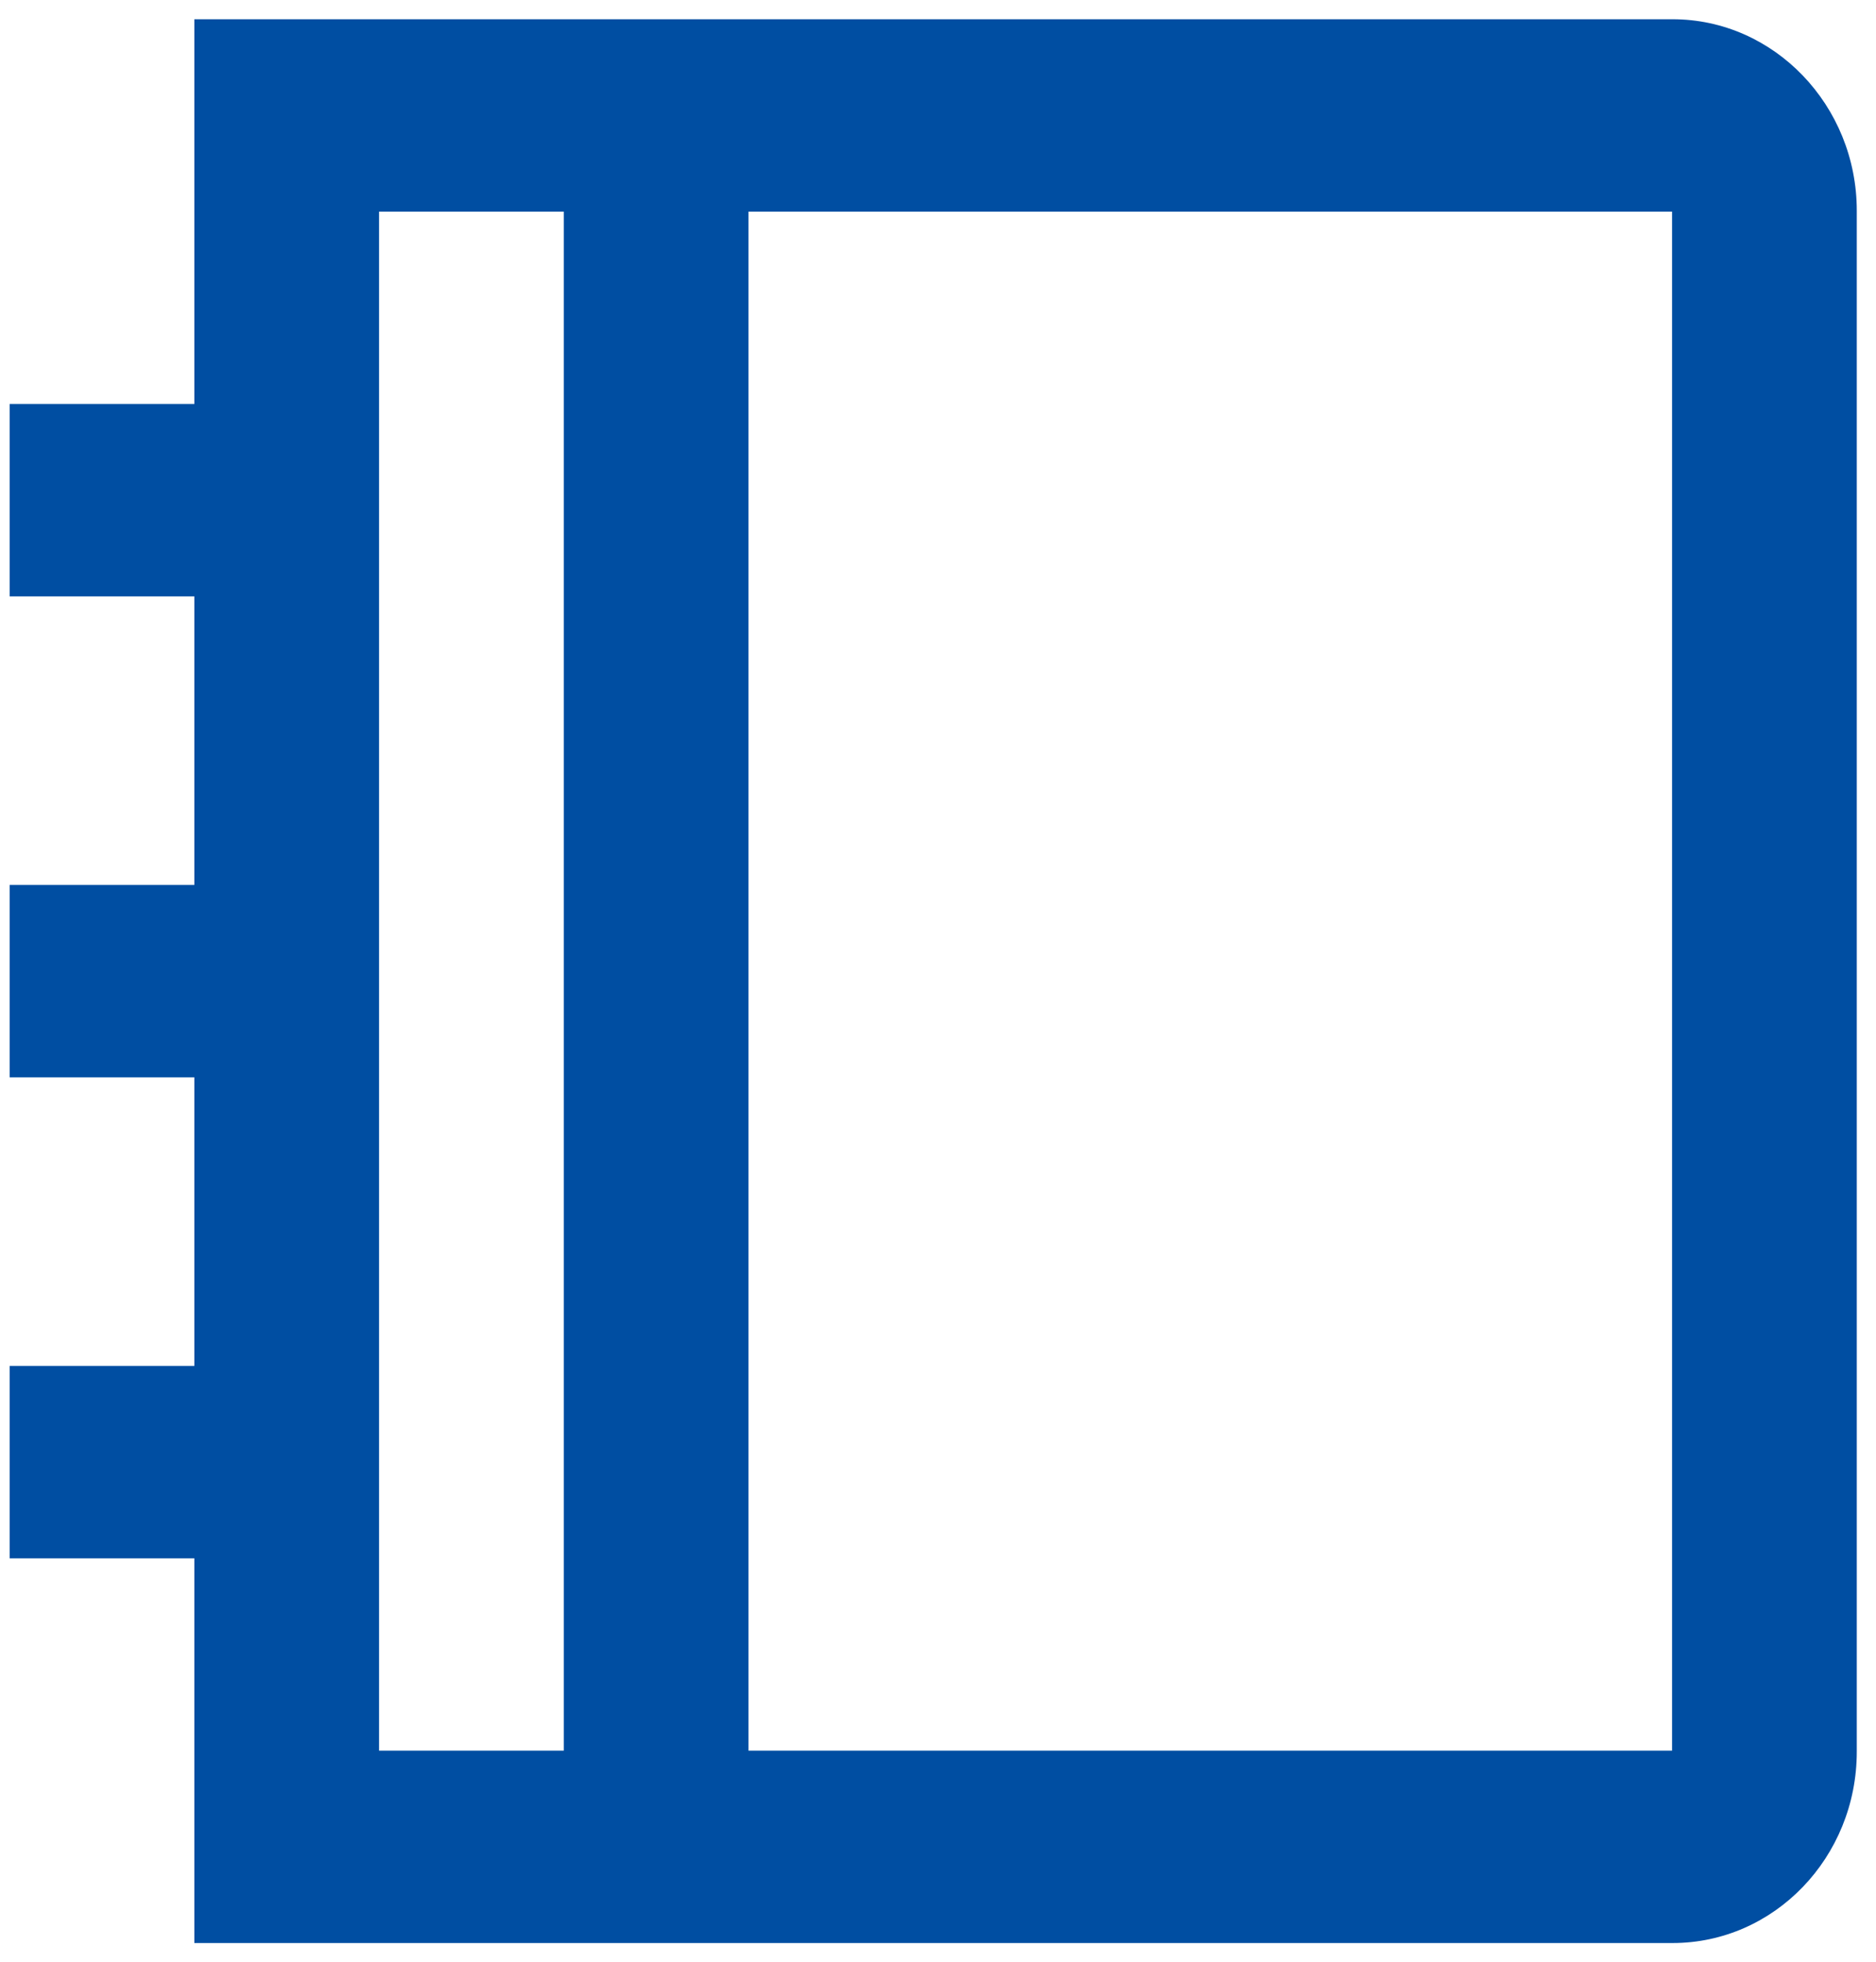
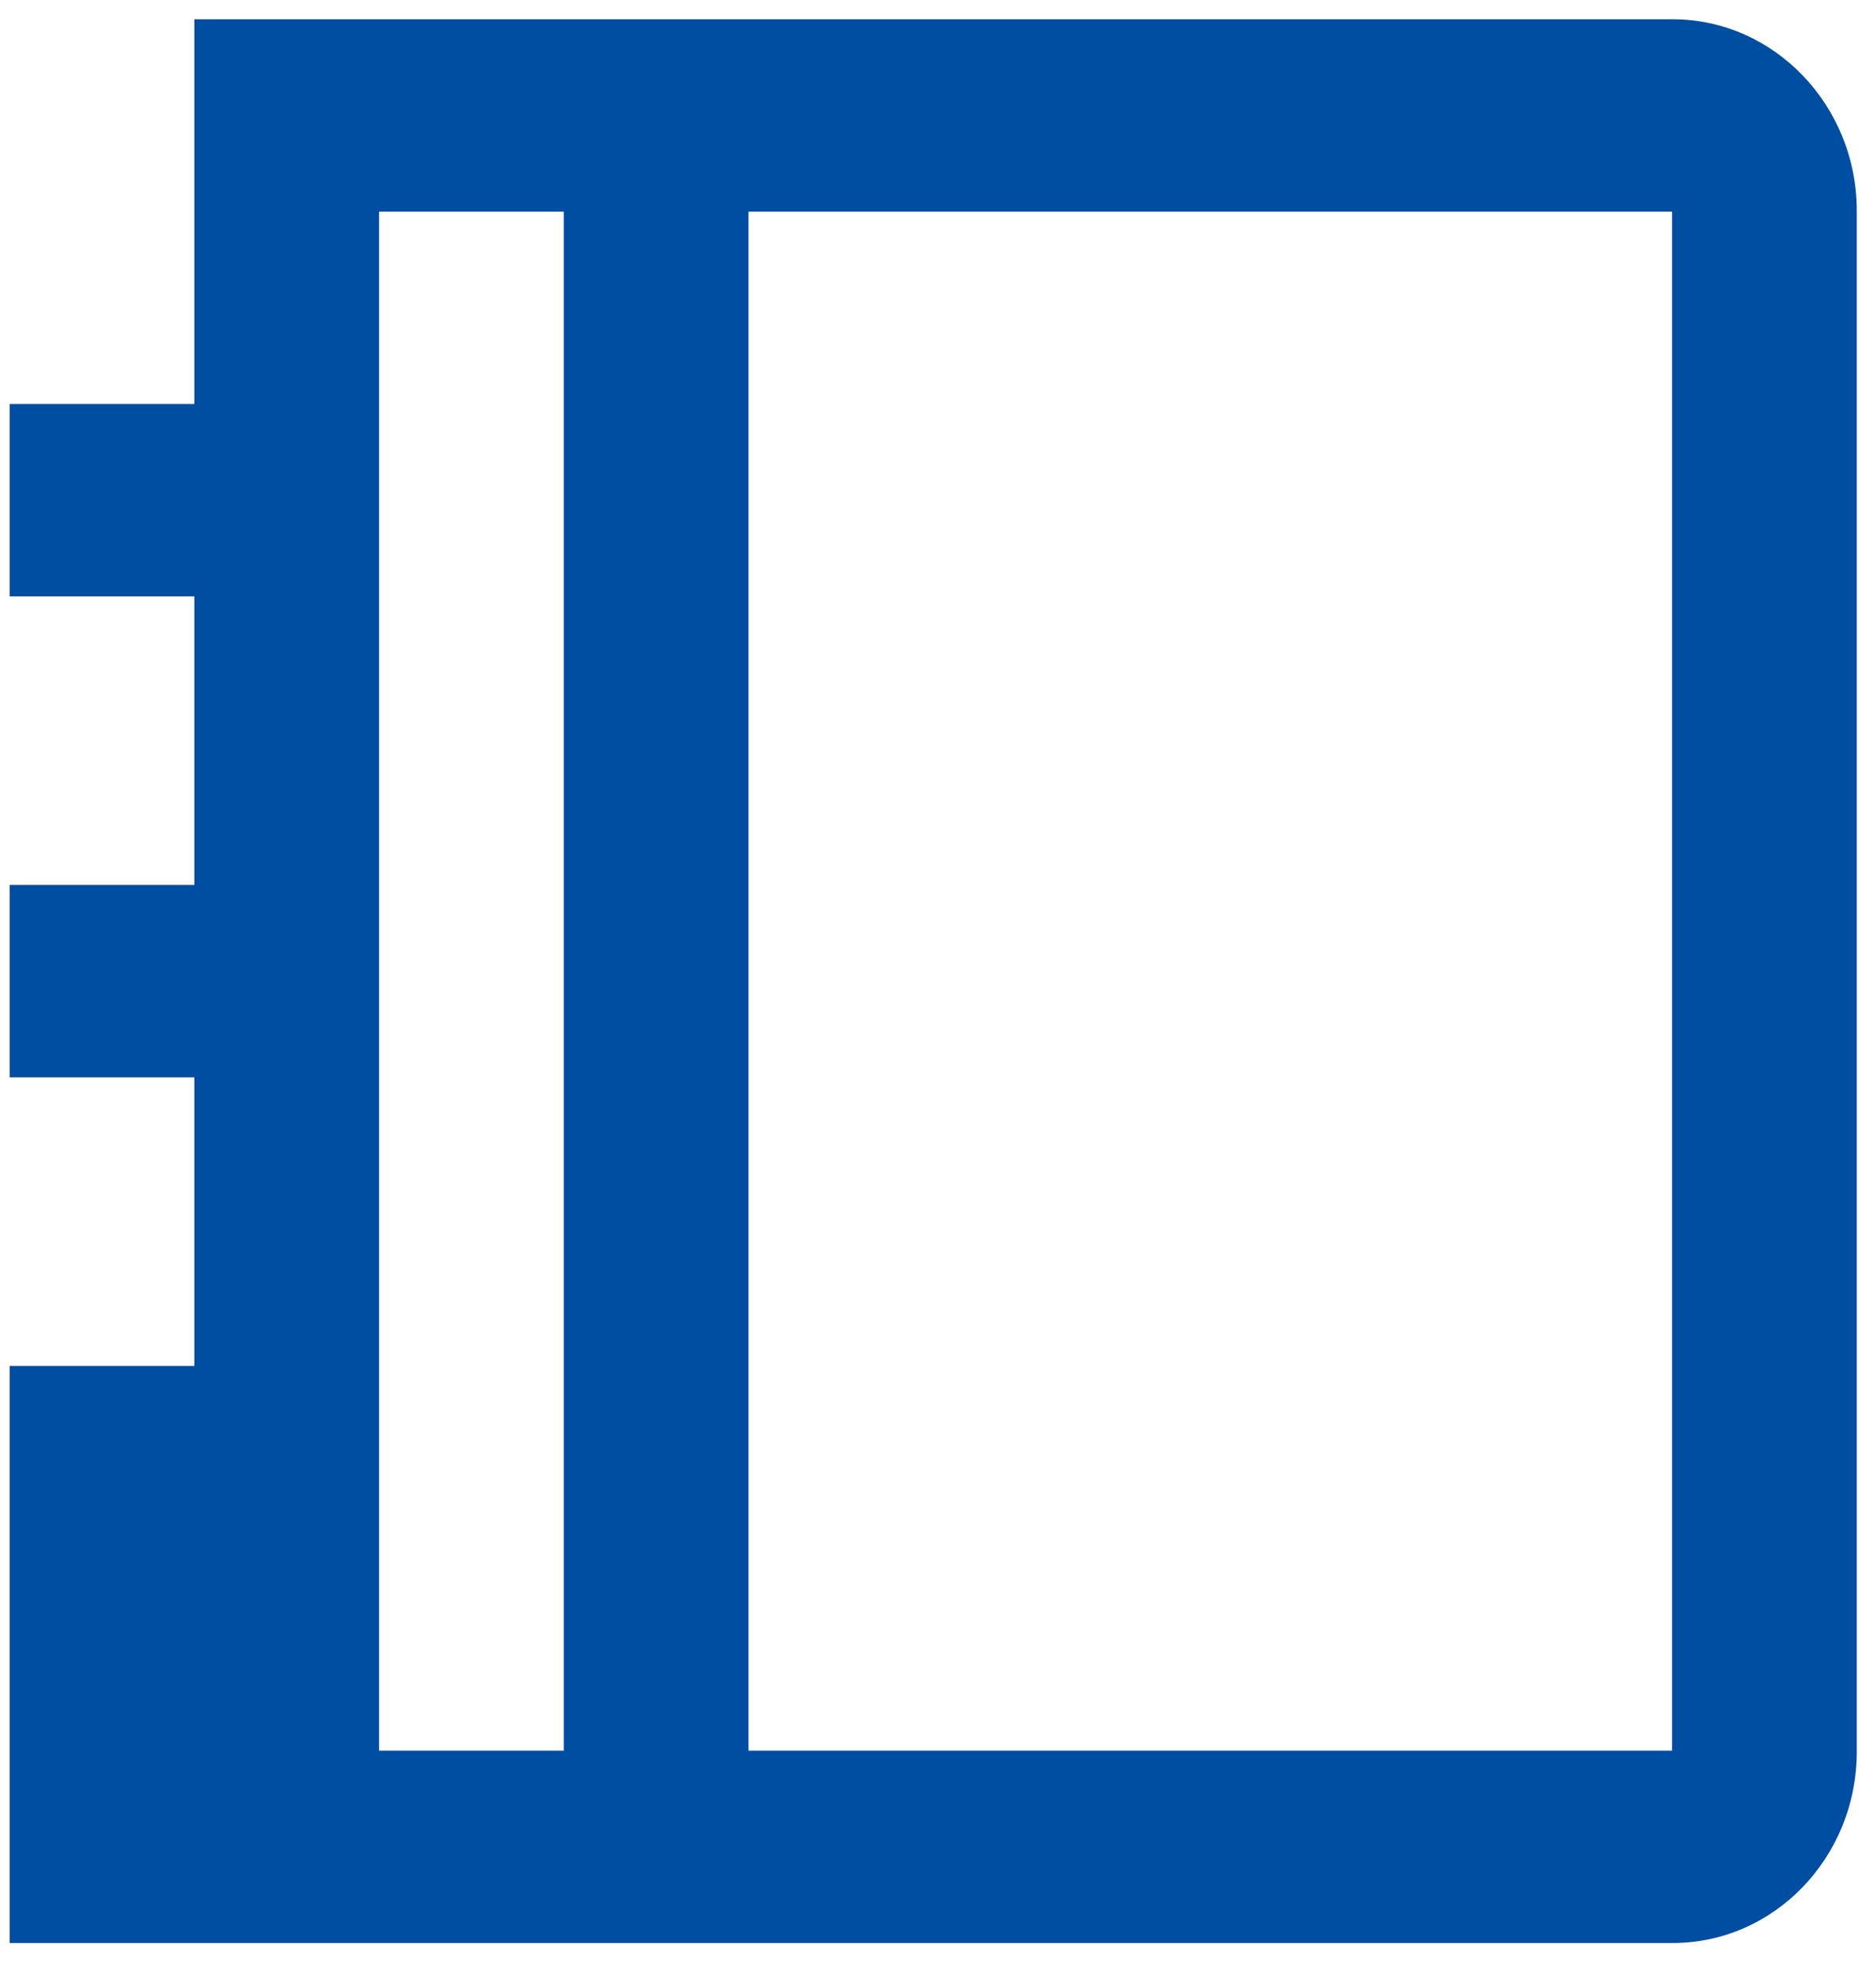
<svg xmlns="http://www.w3.org/2000/svg" width="65" height="68" viewBox="0 0 65 68" fill="none">
-   <path d="M57.95 0.667C61.476 0.667 64.334 3.66 64.334 7.3V60.7C64.334 64.363 61.476 67.333 57.95 67.333H6.734V54H0.334V47.333H6.734V37.333H0.334V30.666H6.734V20.666H0.334V14H6.734V0.667H57.95ZM19.534 7.333H13.134V60.666H19.534V7.333ZM57.934 7.333H25.934V60.666H57.934V7.333Z" fill="#004EA2" />
+   <path d="M57.95 0.667C61.476 0.667 64.334 3.66 64.334 7.3V60.7C64.334 64.363 61.476 67.333 57.95 67.333H6.734H0.334V47.333H6.734V37.333H0.334V30.666H6.734V20.666H0.334V14H6.734V0.667H57.95ZM19.534 7.333H13.134V60.666H19.534V7.333ZM57.934 7.333H25.934V60.666H57.934V7.333Z" fill="#004EA2" />
</svg>